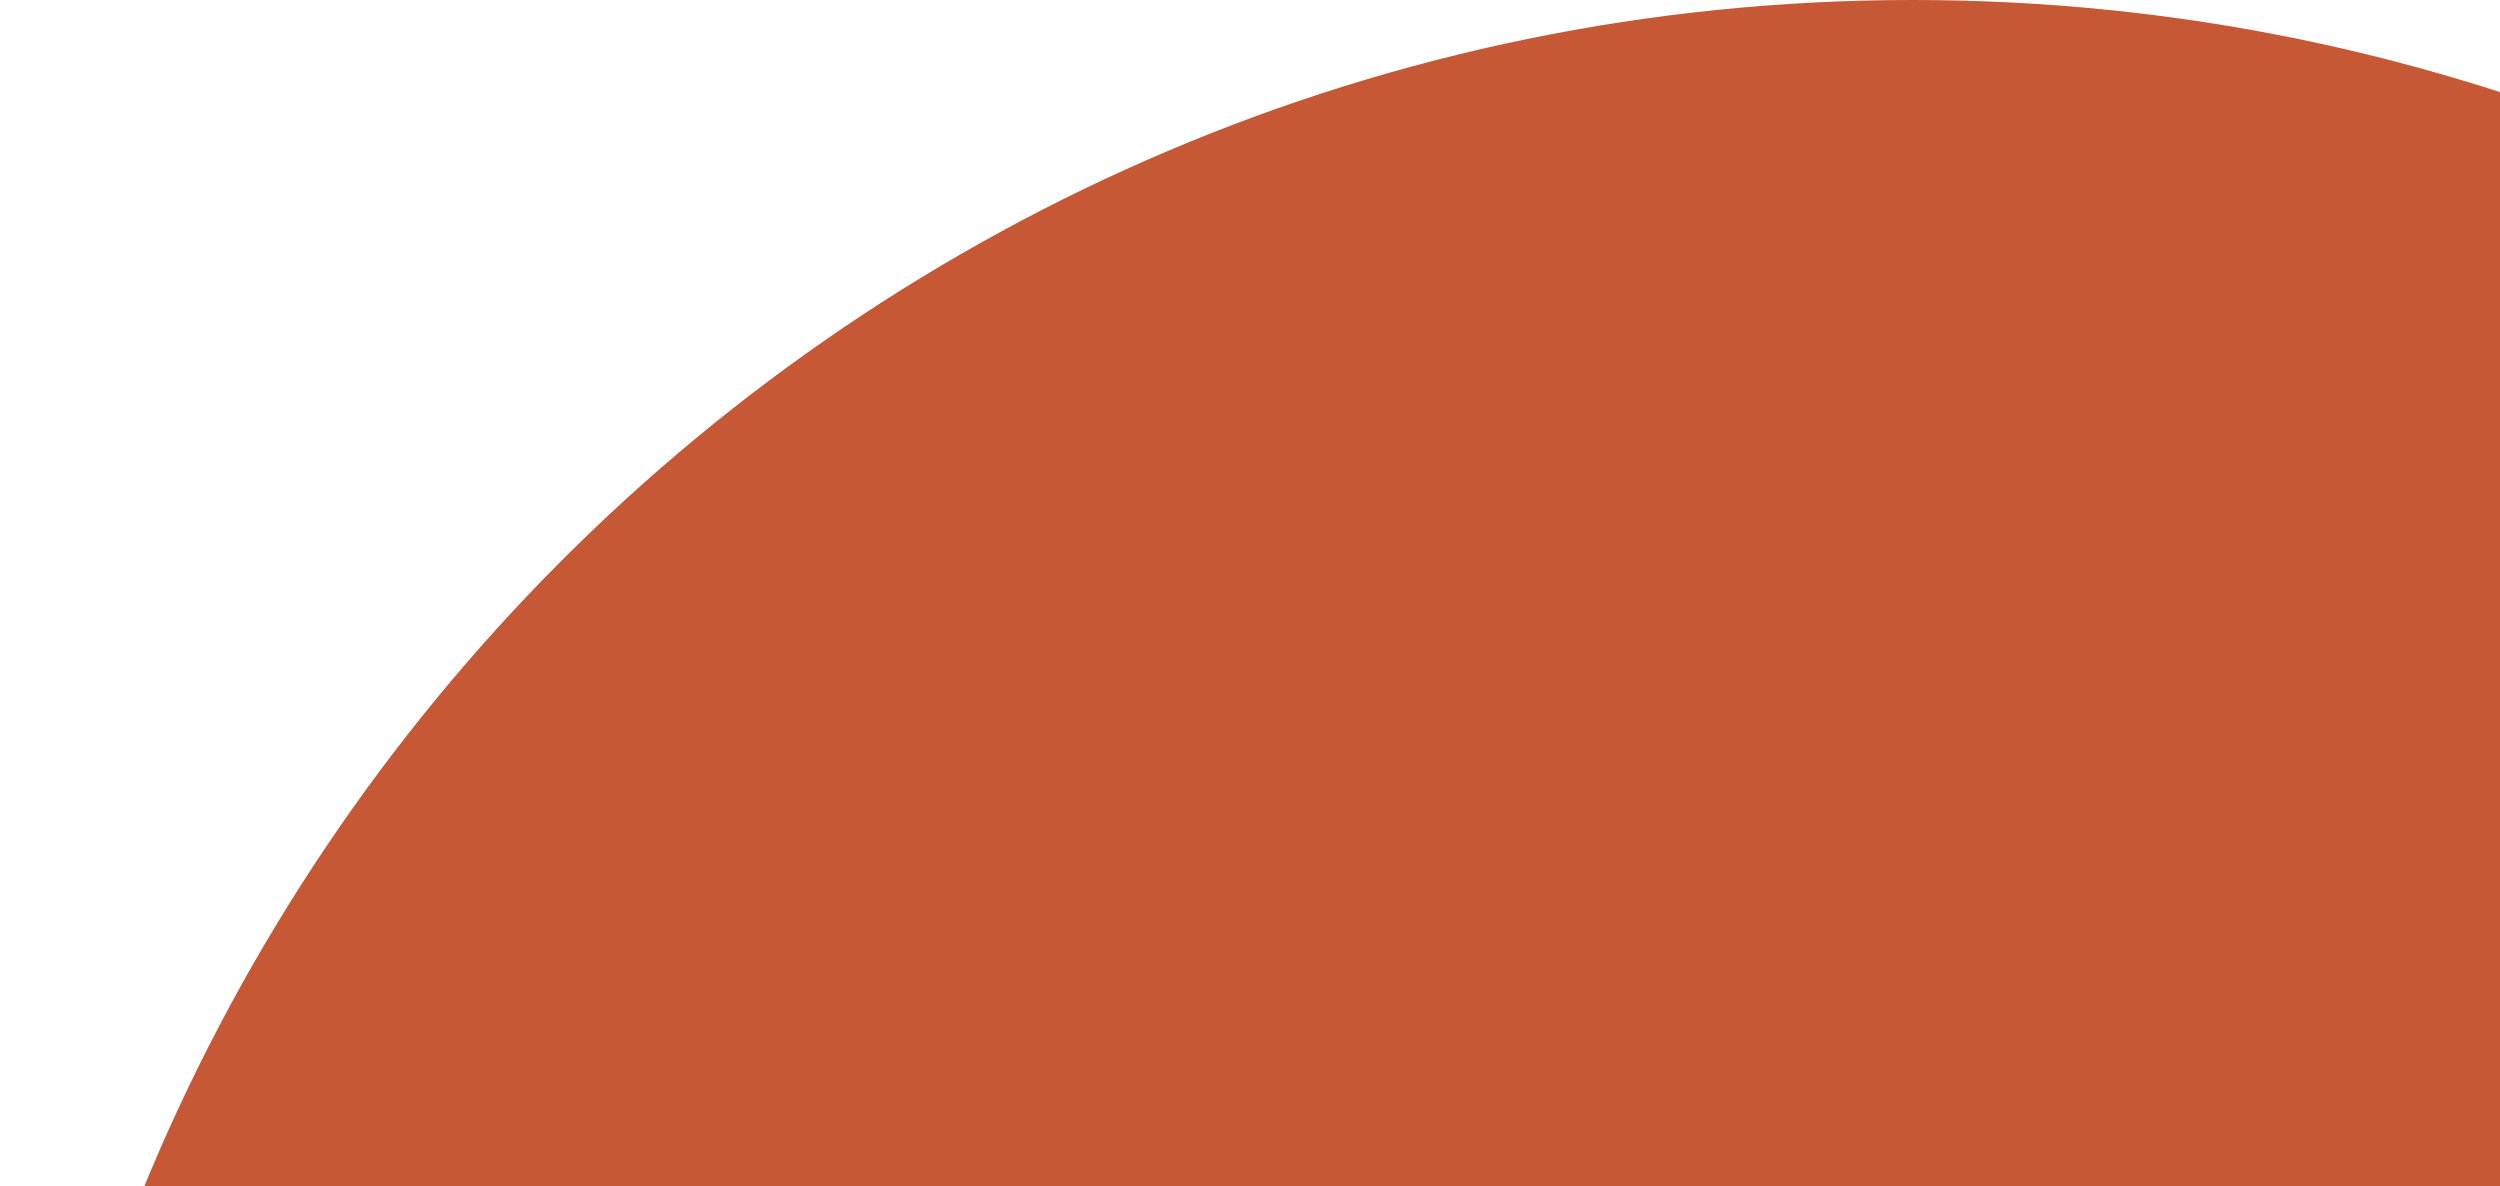
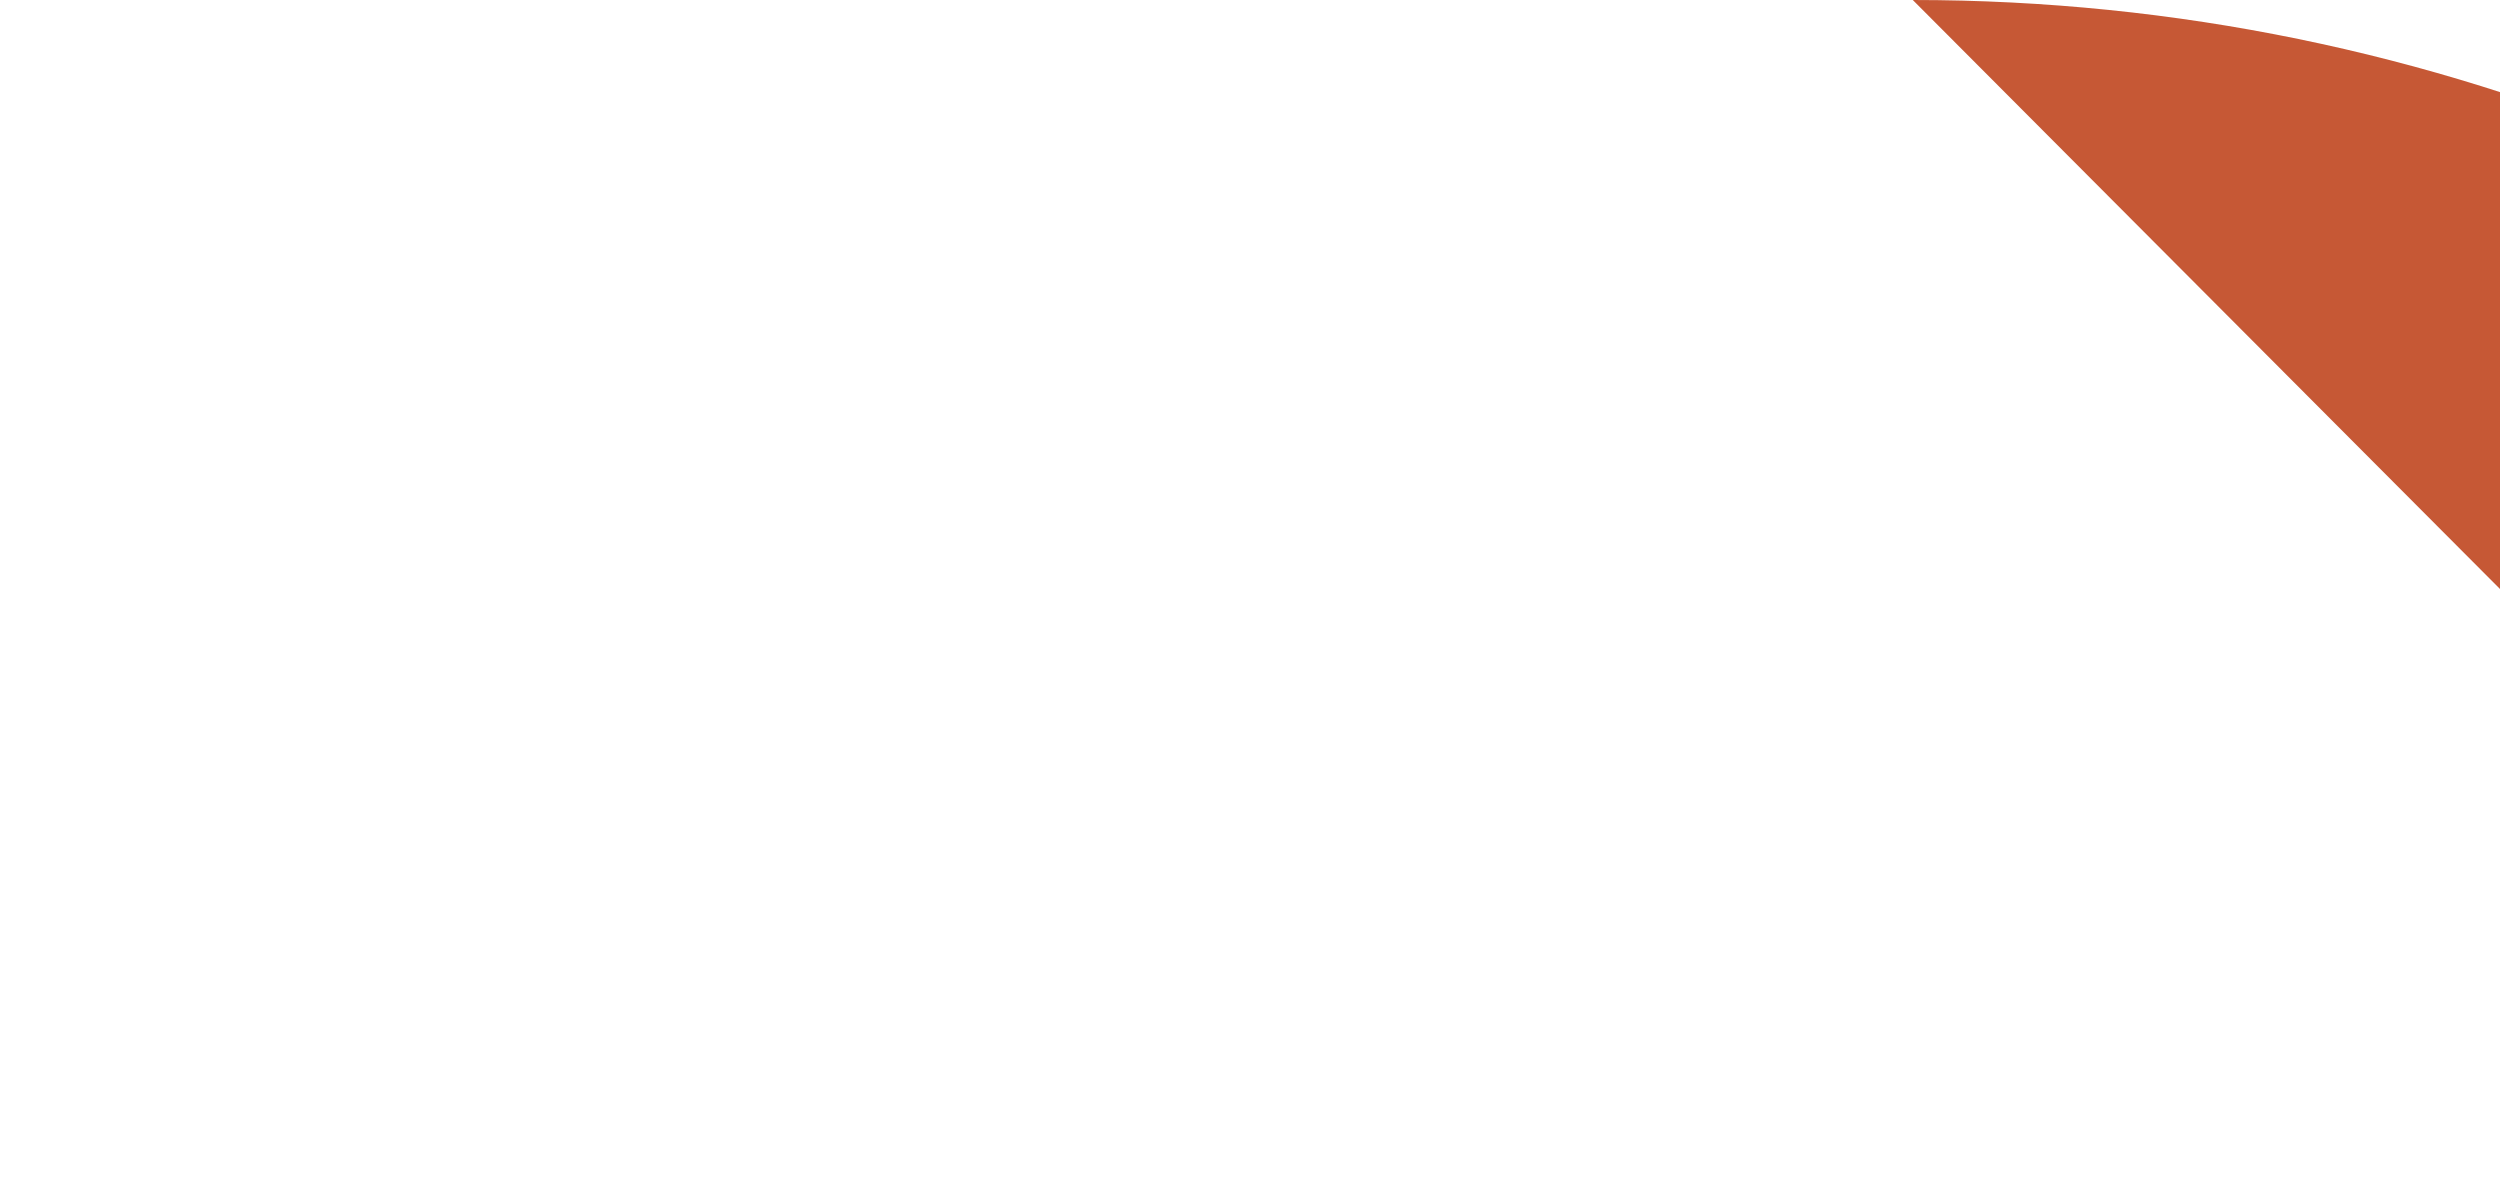
<svg xmlns="http://www.w3.org/2000/svg" width="215" height="102" viewBox="0 0 215 102" fill="none">
-   <path d="M164.5 -4.48986e-05C73.649 -5.28411e-05 7.96658e-06 73.873 0 165L329 165C329 73.873 255.351 -3.69562e-05 164.5 -4.48986e-05Z" fill="#C65835" />
+   <path d="M164.5 -4.48986e-05L329 165C329 73.873 255.351 -3.69562e-05 164.5 -4.48986e-05Z" fill="#C65835" />
</svg>